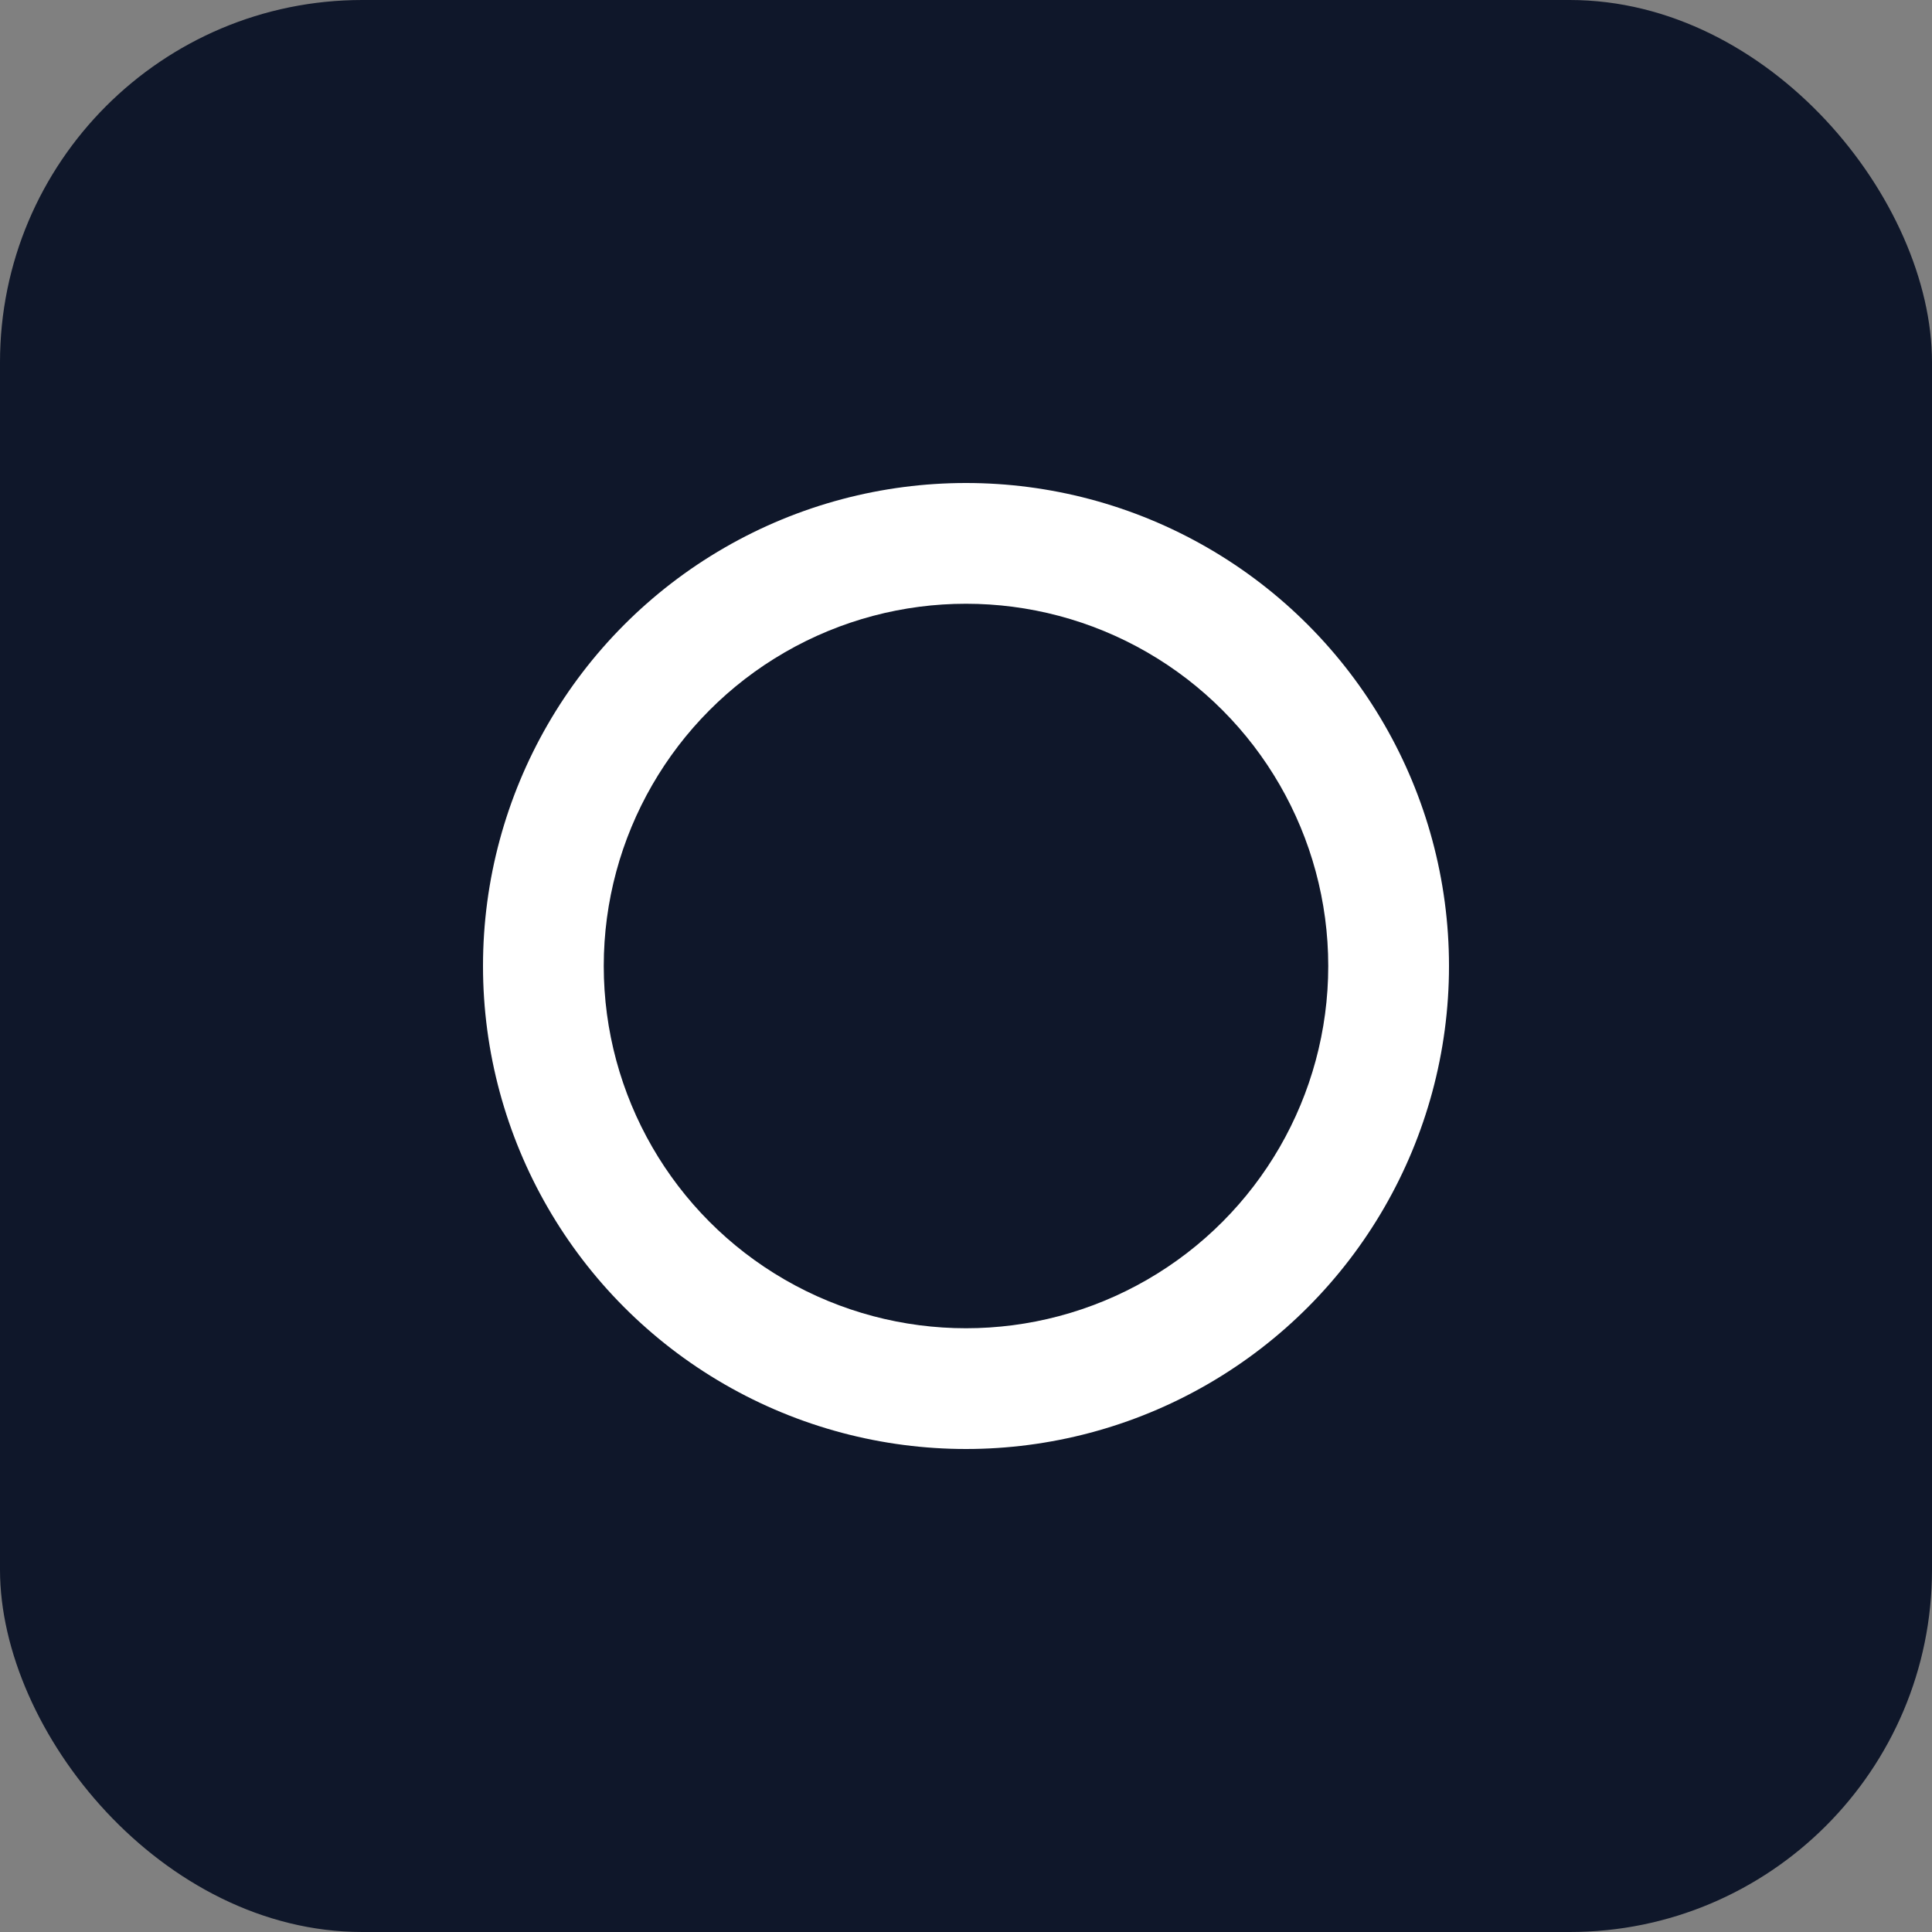
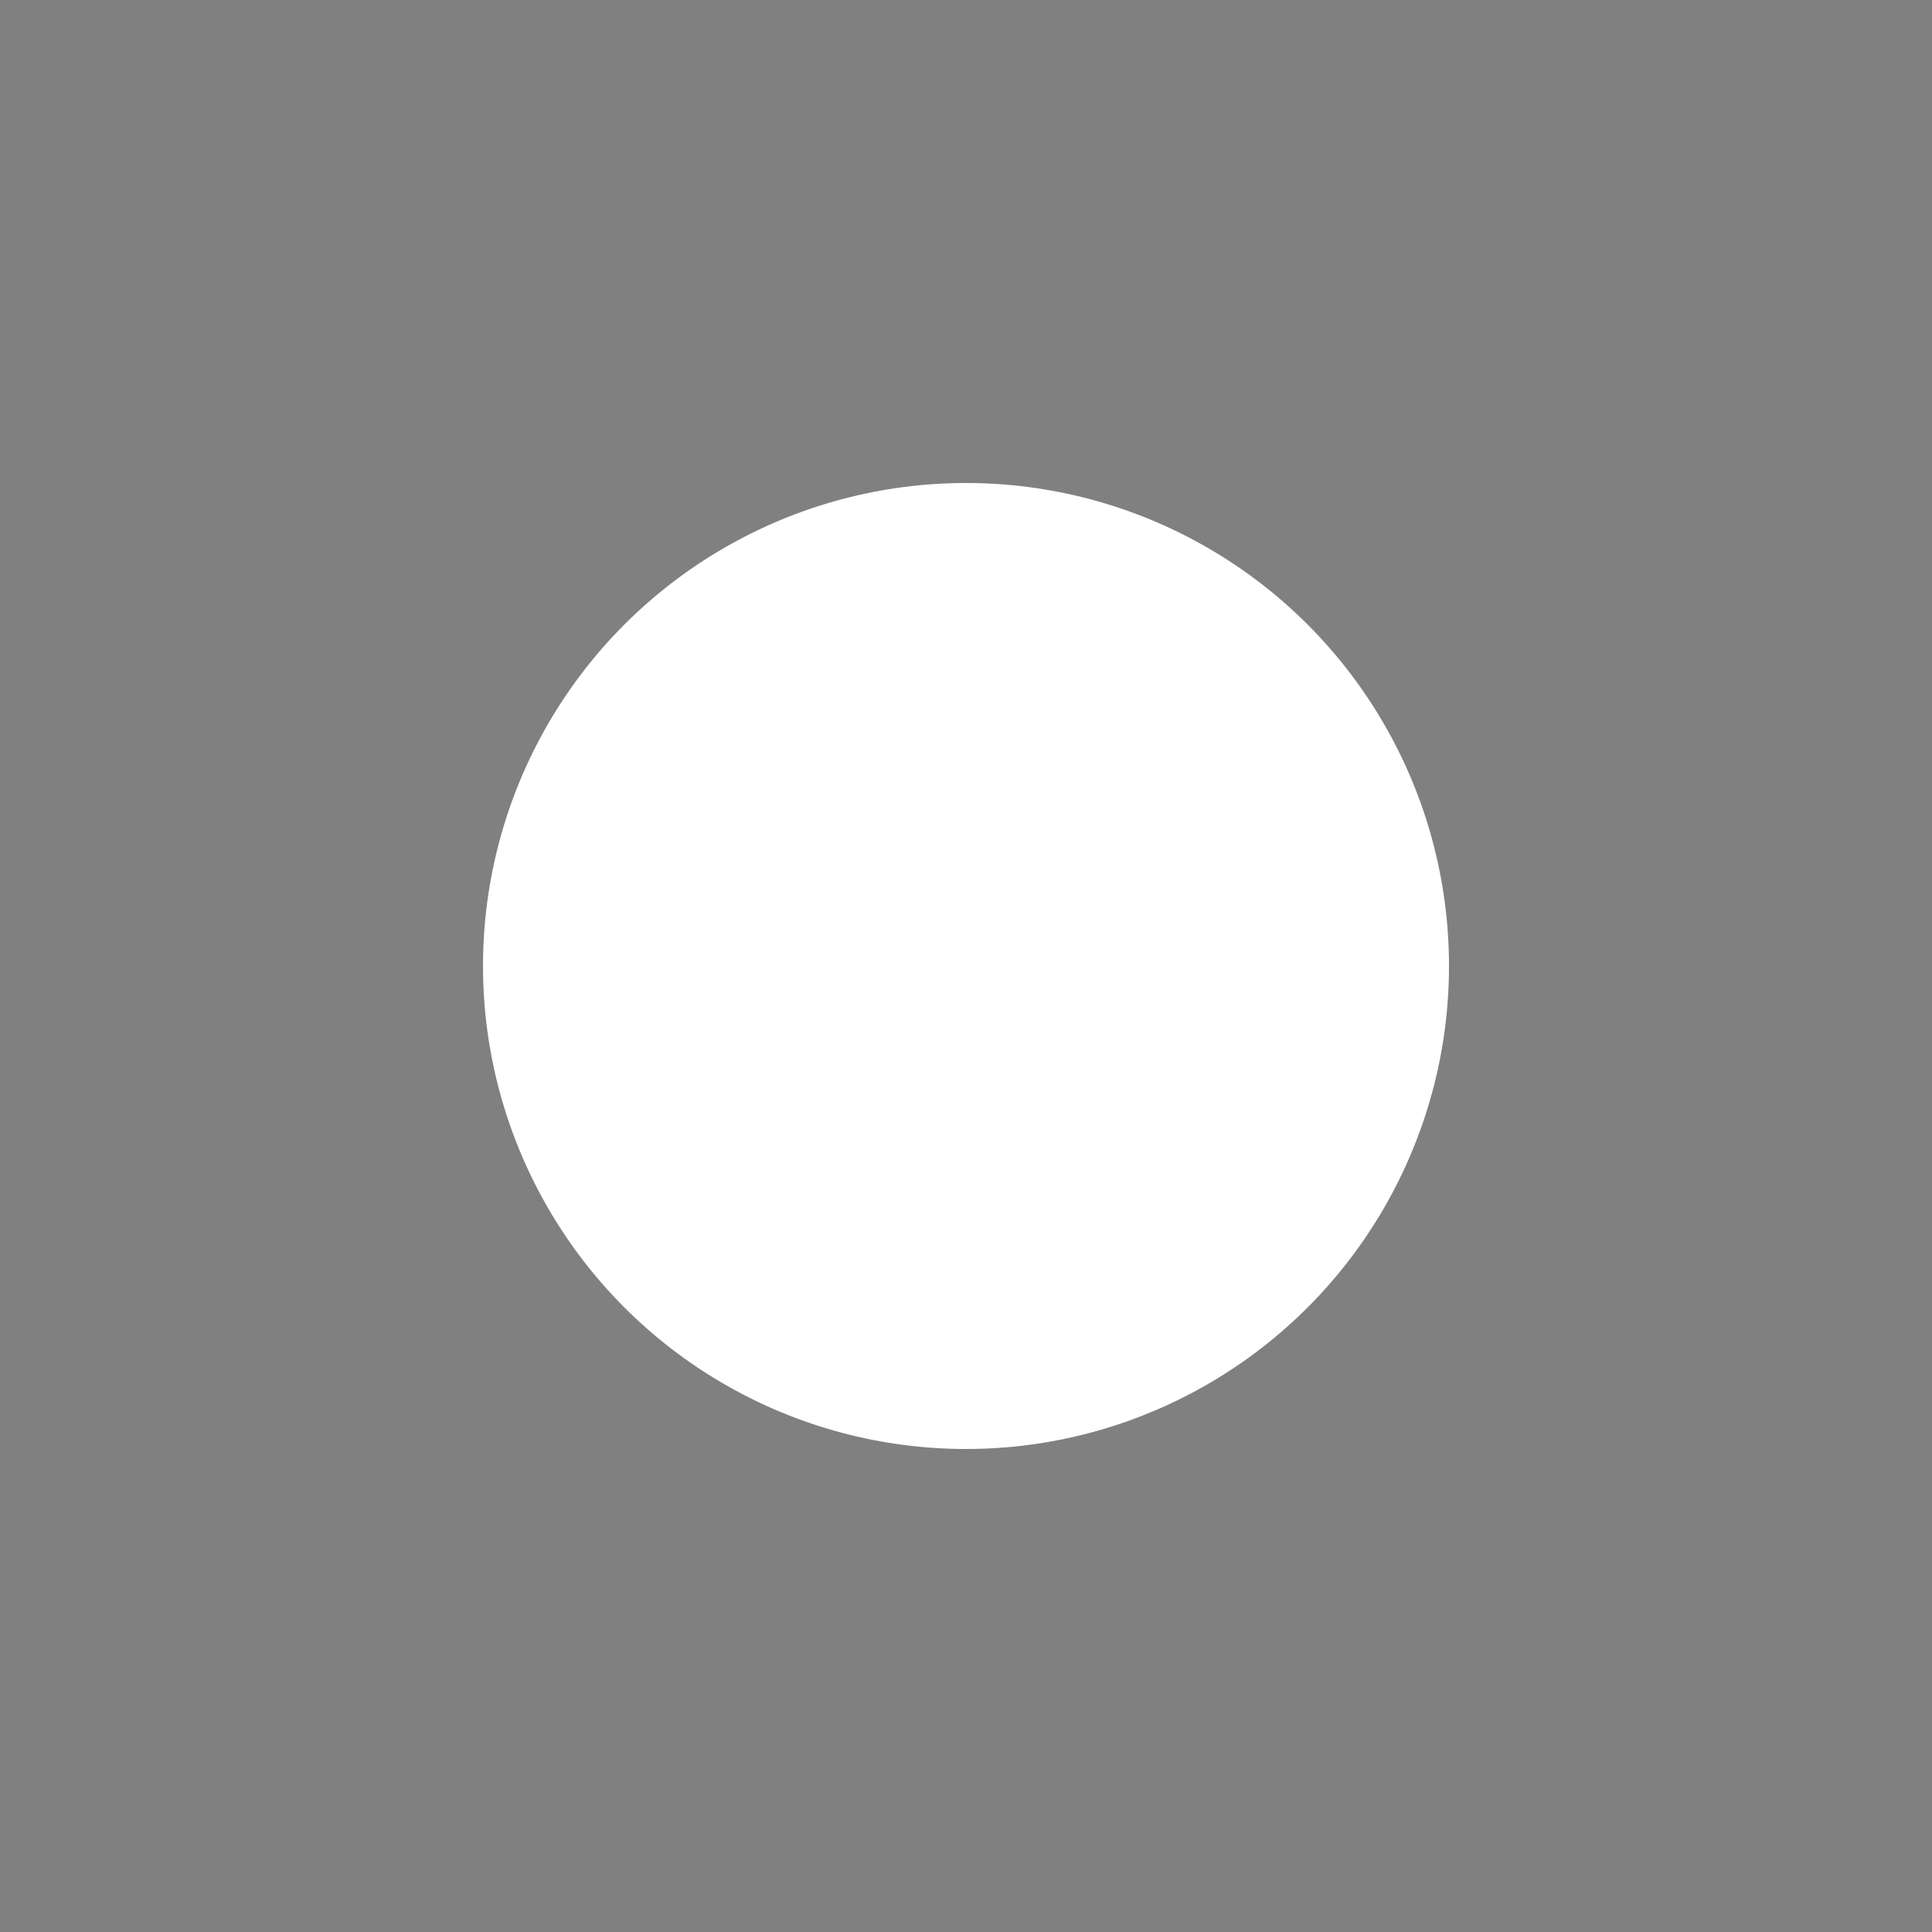
<svg xmlns="http://www.w3.org/2000/svg" width="512" height="512" viewBox="0 0 512 512">
  <rect x="0" y="0" width="512" height="512" fill="#808080" stroke="none" />
-   <rect width="512" height="512" rx="96" fill="#0f172a" />
  <circle cx="256" cy="256" r="128" fill="#ffffff" />
-   <circle cx="256" cy="256" r="96" fill="#0f172a" />
</svg>